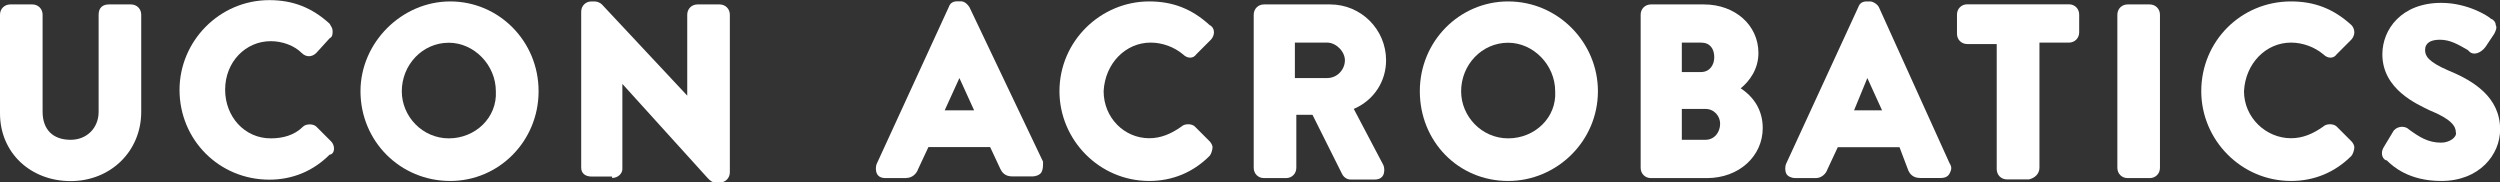
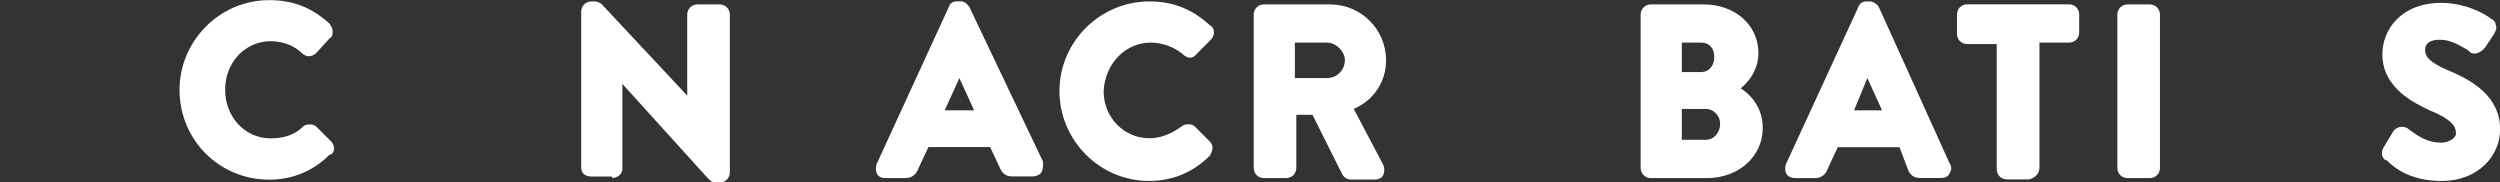
<svg xmlns="http://www.w3.org/2000/svg" version="1.1" id="Calque_1" x="0px" y="0px" width="1918.9px" height="140px" viewBox="0 466.6 1918.9 140" enable-background="new 0 466.6 1918.9 140" xml:space="preserve">
  <rect x="0" y="466.6" width="1918.9" height="140" fill="#333333" stroke="none" />
  <g>
    <path fill="#FFFFFF" d="M695.7,603.2c4.5,0,7.9-3.4,9-6.8l7.9-16.9h47.4l7.9,16.9c1.1,2.3,3.4,5.6,9,5.6h15.8   c2.3,0,5.6-1.1,6.8-3.4c1.1-2.3,1.1-4.5,1.1-7.9l-56.5-118.6c-2.3-3.4-4.5-4.5-6.8-4.5h-2.3c-3.4,0-5.6,1.1-6.8,4.5L673.1,592   c-1.1,2.3-1.1,5.6,0,7.9c1.1,2.3,3.4,3.4,6.8,3.4H695.7z M725.1,551.3l11.3-24.8l11.3,24.8H725.1z" />
    <path fill="#FFFFFF" d="M883.2,499.3c9,0,18.1,3.4,24.8,9c3.4,3.4,7.9,3.4,10.2,0l11.3-11.3c1.1-1.1,2.3-3.4,2.3-5.6   s-1.1-4.5-3.4-5.6c-13.6-12.4-28.2-18.1-46.3-18.1c-37.3,0-68.9,30.5-68.9,68.9c0,37.3,30.5,68.9,68.9,68.9   c18.1,0,33.9-6.8,46.3-19.2c1.1-1.1,2.3-4.5,2.3-6.8c0-1.1-1.1-3.4-2.3-4.5l-11.3-11.3c-2.3-2.3-7.9-2.3-10.2,0   c-7.9,5.6-15.8,9-24.8,9c-19.2,0-35-15.8-35-36.1C848.2,515.2,864,499.3,883.2,499.3L883.2,499.3z" />
    <path fill="#FFFFFF" d="M1063.9,512.9c0-23.7-19.2-42.9-42.9-42.9h-50.8c-4.5,0-7.9,3.4-7.9,7.9v117.5c0,4.5,3.4,7.9,7.9,7.9h16.9   c4.5,0,7.9-3.4,7.9-7.9v-40.7h12.4l22.6,45.2c1.1,2.3,3.4,4.5,6.8,4.5h18.1c3.4,0,5.6-1.1,6.8-3.4c1.1-2.3,1.1-5.6,0-7.9   l-22.6-42.9C1054.9,543.4,1063.9,528.7,1063.9,512.9L1063.9,512.9z M993.9,499.3h24.8c6.8,0,13.6,6.8,13.6,13.6   c0,6.8-5.6,13.6-13.6,13.6h-24.8V499.3z" />
-     <path fill="#FFFFFF" d="M1157.6,467.7c-37.3,0-67.8,30.5-67.8,68.9c0,38.4,29.4,68.9,67.8,68.9c37.3,0,68.9-30.5,68.9-68.9   C1226.5,499.3,1196,467.7,1157.6,467.7L1157.6,467.7z M1157.6,572.8c-20.3,0-36.1-16.9-36.1-36.1c0-20.3,15.8-37.3,36.1-37.3   c19.2,0,36.1,16.9,36.1,37.3C1194.9,556.9,1178,572.8,1157.6,572.8z" />
    <path fill="#FFFFFF" d="M1336.1,534.4c6.8-5.6,13.6-14.7,13.6-27.1c0-21.5-18.1-37.3-41.8-37.3h-40.7c-4.5,0-7.9,3.4-7.9,7.9v117.5   c0,4.5,3.4,7.9,7.9,7.9h42.9c24.8,0,42.9-16.9,42.9-38.4C1353,551.3,1346.3,541.1,1336.1,534.4L1336.1,534.4z M1305.6,521.9h-14.7   v-22.6h14.7c6.8,0,10.2,4.5,10.2,11.3C1315.8,516.3,1312.4,521.9,1305.6,521.9z M1290.9,550.2h18.1c6.8,0,11.3,5.6,11.3,11.3   c0,6.8-4.5,12.4-11.3,12.4h-18.1V550.2z" />
    <path fill="#FFFFFF" d="M1464.8,597.6c1.1,2.3,3.4,5.6,9,5.6h15.8c3.4,0,5.6-1.1,6.8-3.4c1.1-2.3,2.3-4.5,0-7.9l-54.2-119.7   c-1.1-2.3-4.5-4.5-6.8-4.5h-2.3c-3.4,0-5.6,1.1-6.8,4.5L1371.1,592c-1.1,2.3-1.1,5.6,0,7.9c1.1,2.3,4.5,3.4,6.8,3.4h15.8   c4.5,0,7.9-3.4,9-6.8l7.9-16.9h47.4L1464.8,597.6z M1423.1,551.3l10.2-24.8l11.3,24.8H1423.1z" />
    <path fill="#FFFFFF" d="M1565.4,595.3v-96h22.6c4.5,0,7.9-3.4,7.9-7.9v-13.6c0-4.5-3.4-7.9-7.9-7.9H1510c-4.5,0-7.9,3.4-7.9,7.9   v14.7c0,4.5,3.4,7.9,7.9,7.9h22.6v96c0,4.5,3.4,7.9,7.9,7.9h16.9C1562,603.2,1565.4,599.9,1565.4,595.3z" />
    <path fill="#FFFFFF" d="M1633.1,470c-4.5,0-7.9,3.4-7.9,7.9v117.5c0,4.5,3.4,7.9,7.9,7.9h16.9c4.5,0,7.9-3.4,7.9-7.9V477.9   c0-4.5-3.4-7.9-7.9-7.9H1633.1z" />
-     <path fill="#FFFFFF" d="M1758.5,499.3c9,0,18.1,3.4,24.8,9c3.4,3.4,7.9,3.4,10.2,0l11.3-11.3c1.1-1.1,2.3-3.4,2.3-5.6   s-1.1-4.5-2.3-5.6c-13.6-12.4-28.2-18.1-46.3-18.1c-38.4,0-68.9,30.5-68.9,68.9c0,37.3,30.5,68.9,68.9,68.9   c18.1,0,33.9-6.8,46.3-19.2c1.1-1.1,2.3-4.5,2.3-6.8c0-1.1-1.1-3.4-2.3-4.5l-11.3-11.3c-2.3-2.3-7.9-2.3-10.2,0   c-7.9,5.6-15.8,9-24.8,9c-19.2,0-36.1-15.8-36.1-36.1C1723.5,515.2,1739.3,499.3,1758.5,499.3L1758.5,499.3z" />
    <path fill="#FFFFFF" d="M1873.7,576.1c-10.2,0-16.9-4.5-24.8-10.2c-3.4-3.4-10.2-2.3-12.4,2.3l-6.8,11.3c-3.4,5.6,0,10.2,2.3,10.2   c4.5,4.5,16.9,15.8,41.8,15.8c29.4,0,45.2-20.3,45.2-39.5c0-24.8-20.3-37.3-39.5-45.2c-15.8-6.8-18.1-11.3-18.1-15.8   c0-5.6,4.5-7.9,11.3-7.9c7.9,0,13.6,3.4,21.5,7.9l1.1,1.1c3.4,3.4,9,1.1,12.4-3.4l6.8-10.2c1.1-2.3,2.3-4.5,1.1-6.8   c0-2.3-2.3-4.5-3.4-4.5c-2.3-2.3-18.1-12.4-38.4-12.4c-30.5,0-45.2,20.3-45.2,39.5c0,27.1,27.1,38.4,36.1,42.9   c16.9,6.8,20.3,12.4,20.3,16.9C1886.1,571.6,1880.5,576.1,1873.7,576.1L1873.7,576.1z" />
-     <path fill="#FFFFFF" d="M108.4,552.4v-74.5c0-4.5-3.4-7.9-7.9-7.9H83.6c-4.5,0-7.9,2.3-7.9,7.9v74.5c0,12.4-9,21.5-21.5,21.5   c-13.6,0-21.5-7.9-21.5-21.5v-74.5c0-4.5-3.4-7.9-7.9-7.9H7.9c-4.5,0-7.9,3.4-7.9,7.9v75.7c0,30.5,23.7,52,54.2,52   S108.4,582.9,108.4,552.4L108.4,552.4z" />
    <path fill="#FFFFFF" d="M256.4,580.7c0-2.3-1.1-4.5-2.3-5.6l-11.3-11.3c-2.3-2.3-7.9-2.3-10.2,0c-6.8,6.8-15.8,9-24.8,9   c-20.3,0-35-16.9-35-37.3c0-21.5,15.8-37.3,35-37.3c9,0,18.1,3.4,23.7,9c3.4,3.4,7.9,3.4,11.3,0L253,496c2.3-1.1,2.3-3.4,2.3-5.6   s-1.1-3.4-2.3-5.6c-13.6-12.4-28.2-18.1-46.3-18.1c-38.4,0-68.9,31.6-68.9,68.9c0,38.4,30.5,68.9,68.9,68.9   c18.1,0,33.9-6.8,46.3-19.2C255.2,585.2,256.4,582.9,256.4,580.7L256.4,580.7z" />
-     <path fill="#FFFFFF" d="M413.4,536.6c0-38.4-30.5-68.9-67.8-68.9s-68.9,31.6-68.9,68.9c0,38.4,30.5,68.9,68.9,68.9   C382.9,605.5,413.4,575,413.4,536.6L413.4,536.6z M344.5,572.8c-20.3,0-36.1-16.9-36.1-36.1c0-20.3,15.8-37.3,36.1-37.3   c19.2,0,36.1,16.9,36.1,37.3C381.7,556.9,364.8,572.8,344.5,572.8L344.5,572.8z" />
    <path fill="#FFFFFF" d="M469.8,603.2c4.5,0,7.9-3.4,7.9-6.8V531l65.5,72.3c2.3,2.3,3.4,3.4,6.8,3.4h2.3c4.5,0,7.9-3.4,7.9-7.9   V477.9c0-4.5-3.4-7.9-7.9-7.9h-16.9c-4.5,0-7.9,3.4-7.9,7.9V540l-65.5-70c-1.1-1.1-3.4-2.3-5.6-2.3H454c-4.5,0-7.9,3.4-7.9,7.9   v119.7c0,4.5,3.4,6.8,7.9,6.8h15.8V603.2z" />
  </g>
</svg>